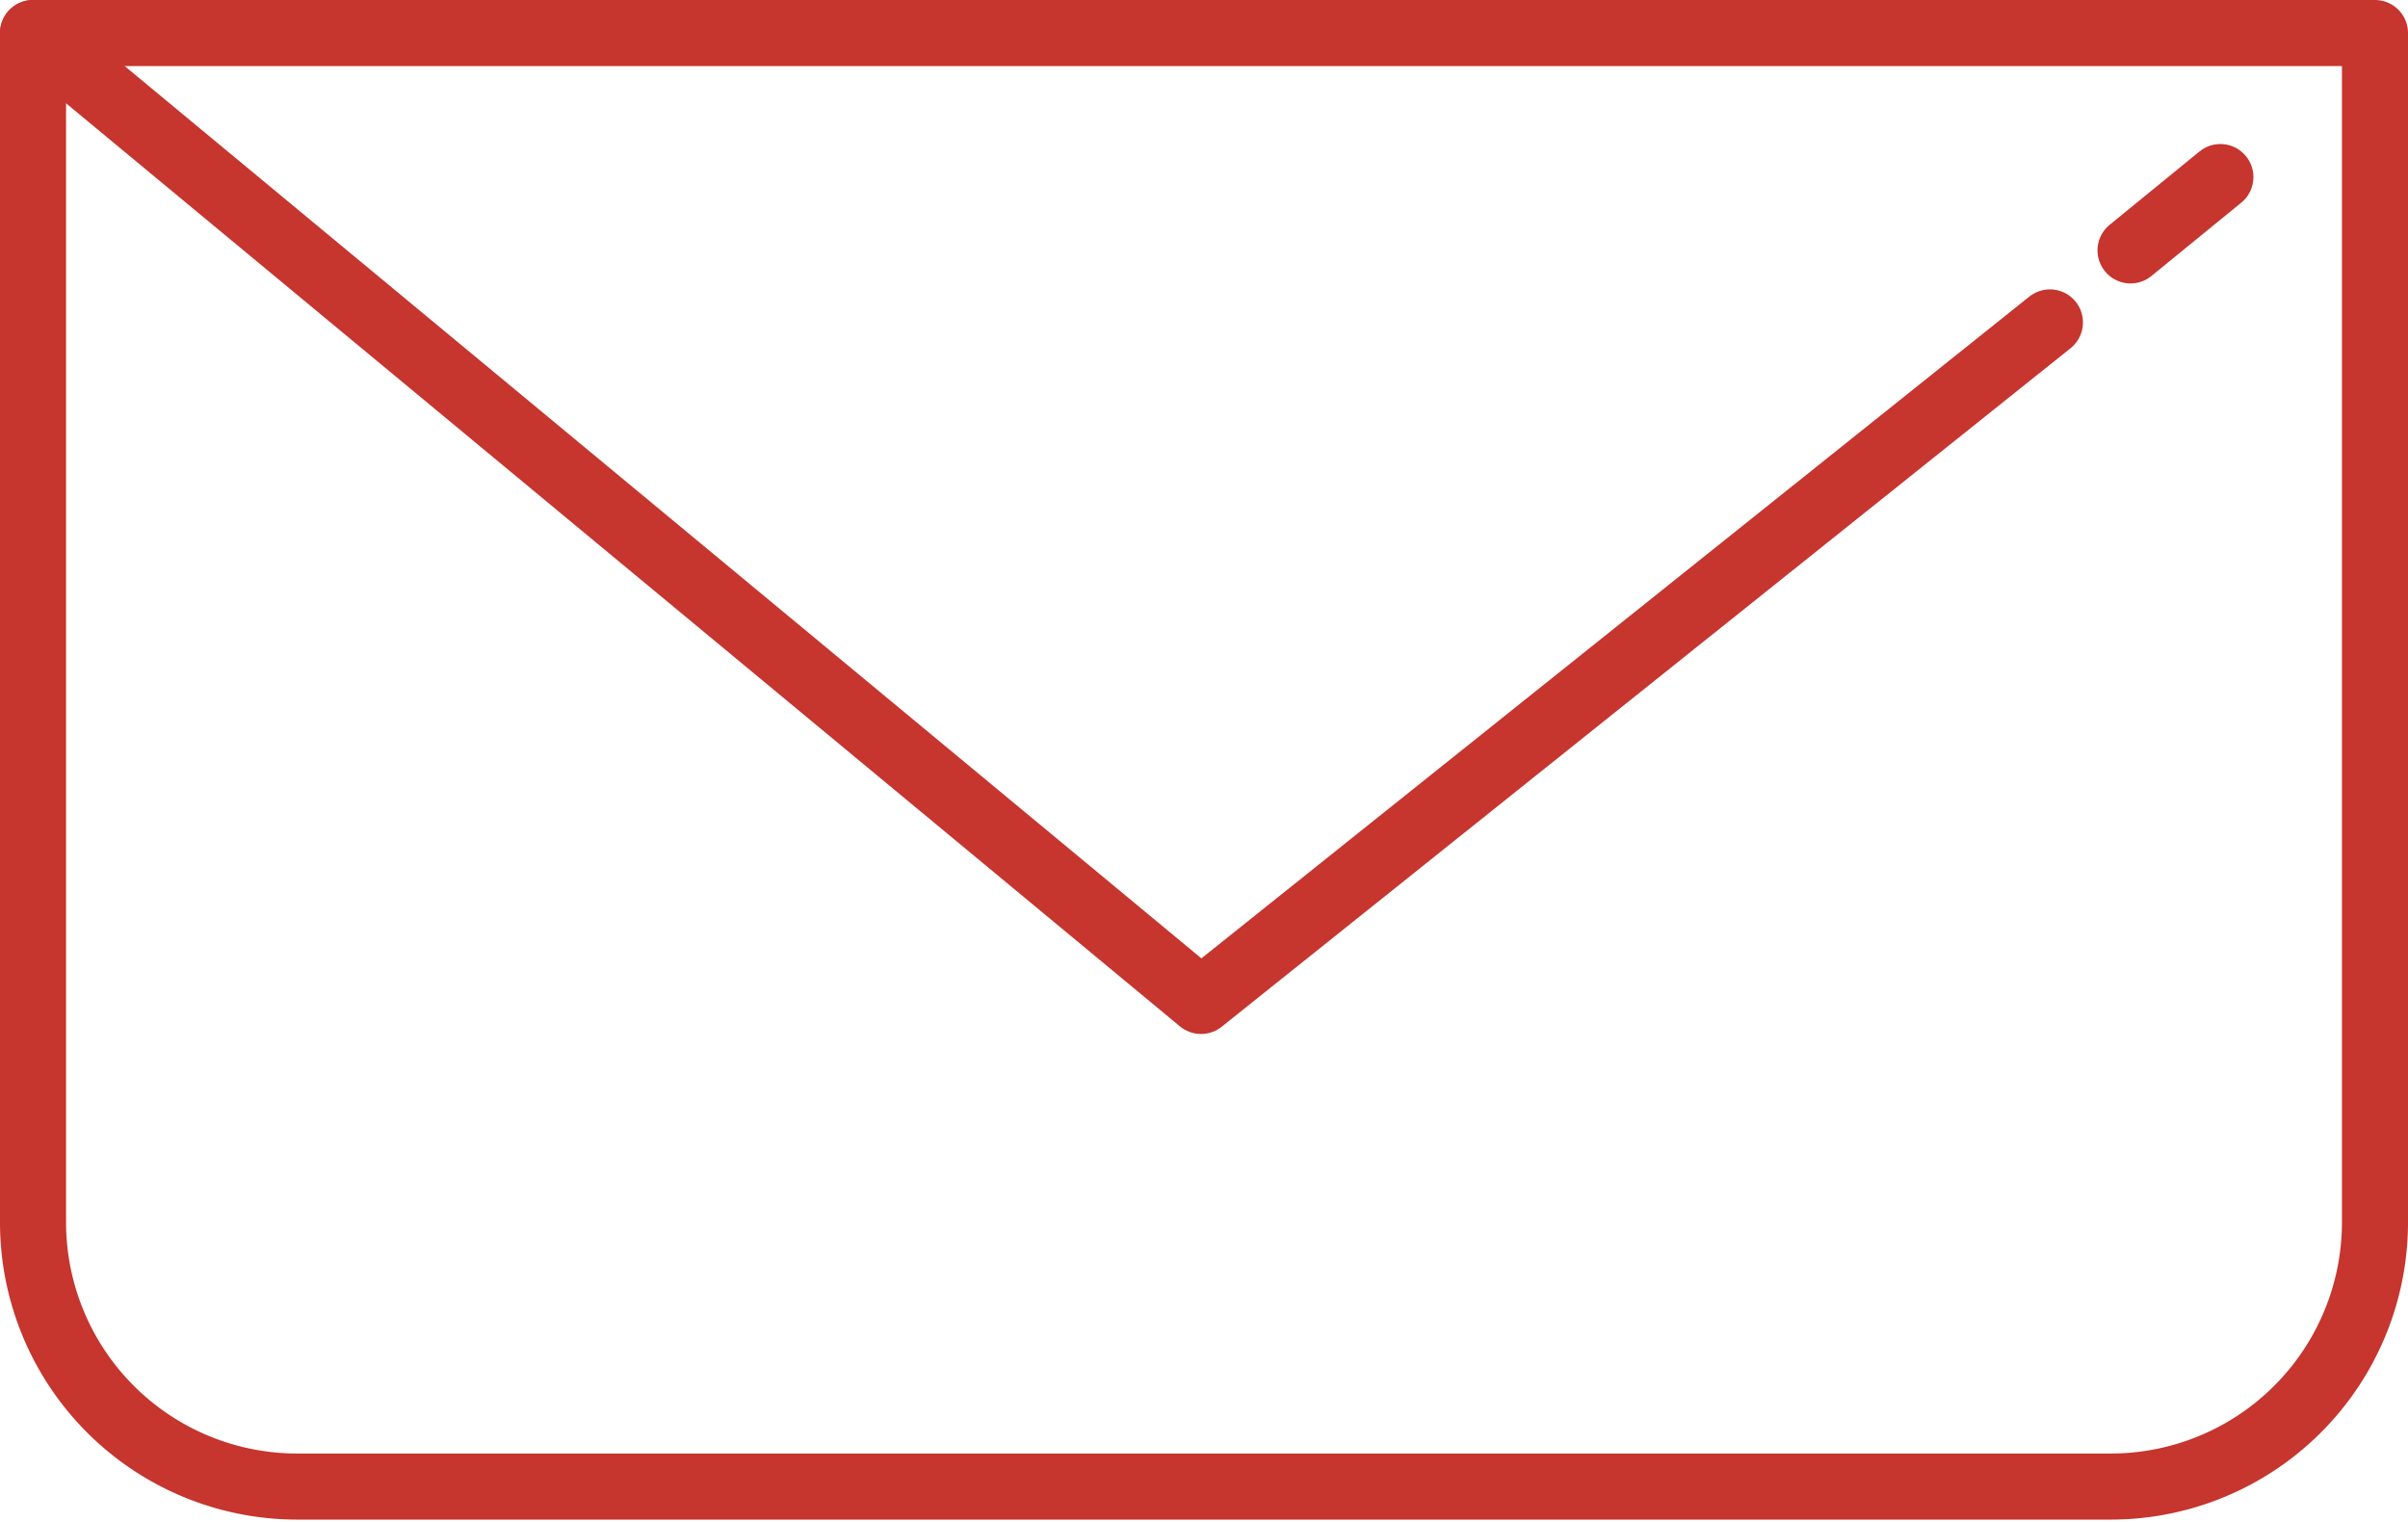
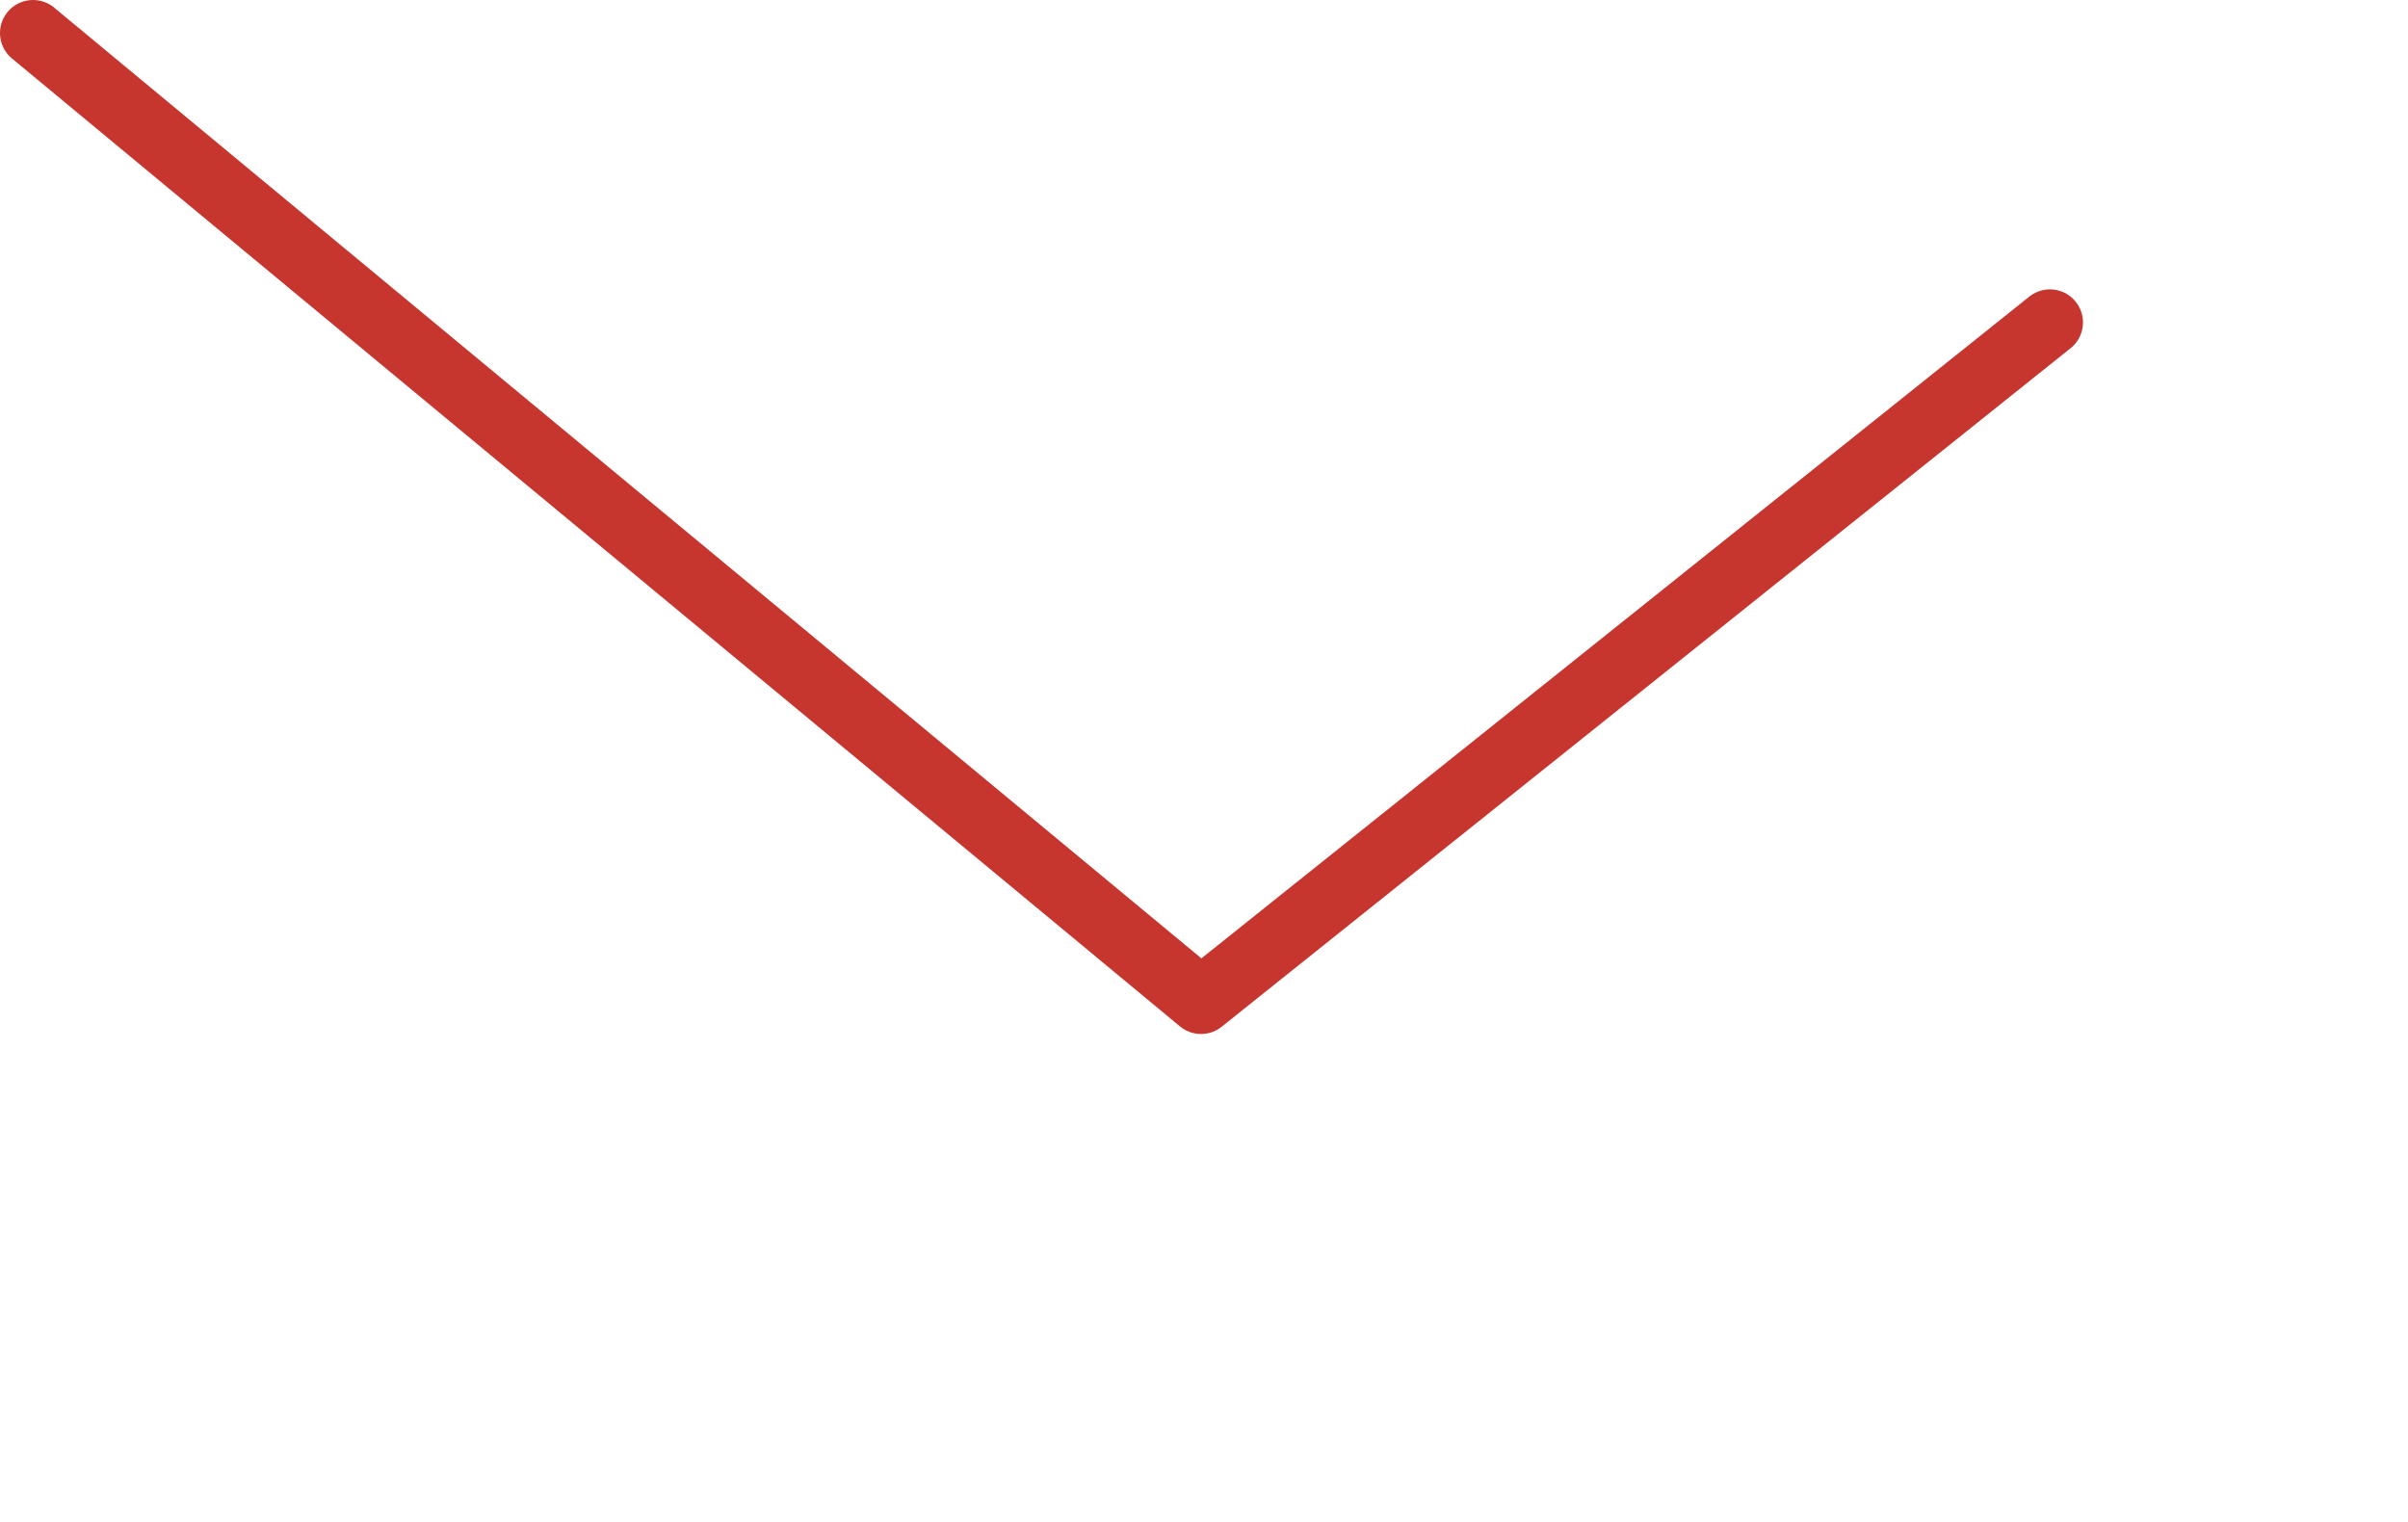
<svg xmlns="http://www.w3.org/2000/svg" viewBox="0 0 36.45 23.03">
  <defs>
    <style>.cls-1{fill:none;stroke:#c6352e;stroke-linecap:round;stroke-linejoin:round;}</style>
  </defs>
  <title>contact-mail</title>
  <g id="Calque_2" data-name="Calque 2">
    <g id="Calque_1-2" data-name="Calque 1">
      <polyline class="cls-1" points="31.03 4.88 18.18 15.15 0.5 0.5" />
-       <line class="cls-1" x1="32.25" y1="3.79" x2="33.61" y2="2.68" />
-       <path class="cls-1" d="M.5.5H35.95a0,0,0,0,1,0,0v18a4,4,0,0,1-4,4H4.5a4,4,0,0,1-4-4V.5a0,0,0,0,1,0,0Z" />
    </g>
  </g>
</svg>